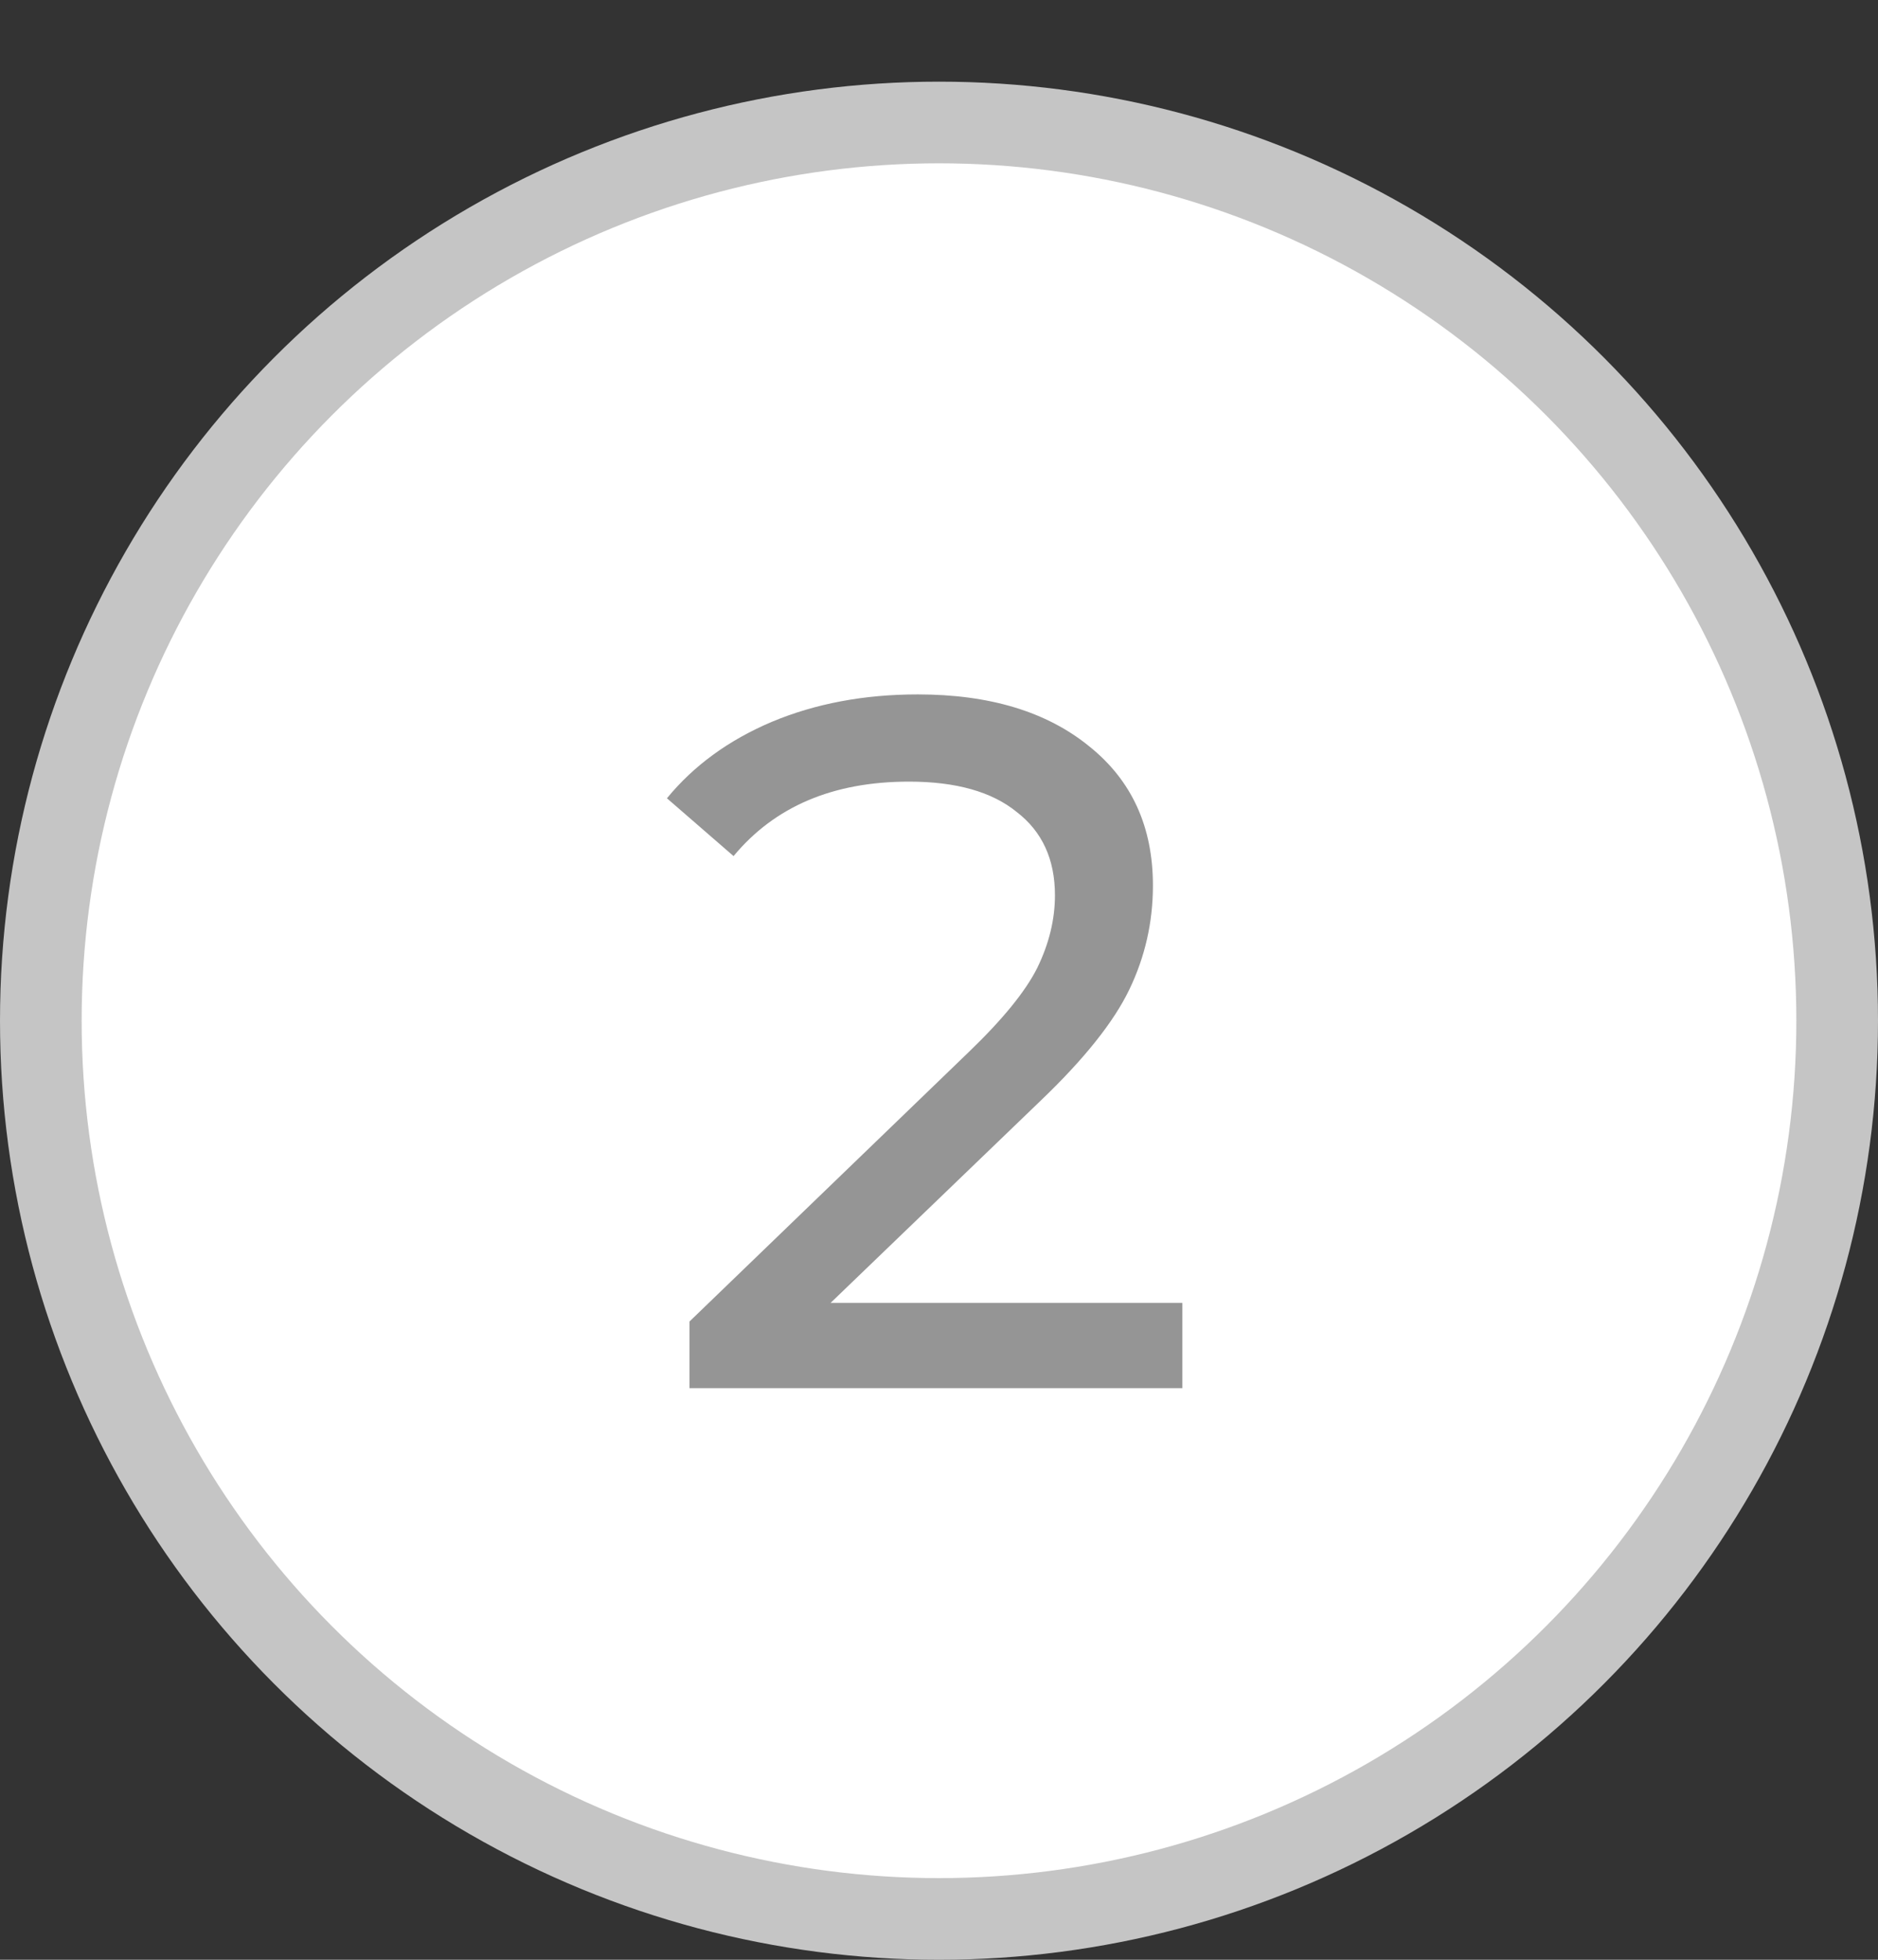
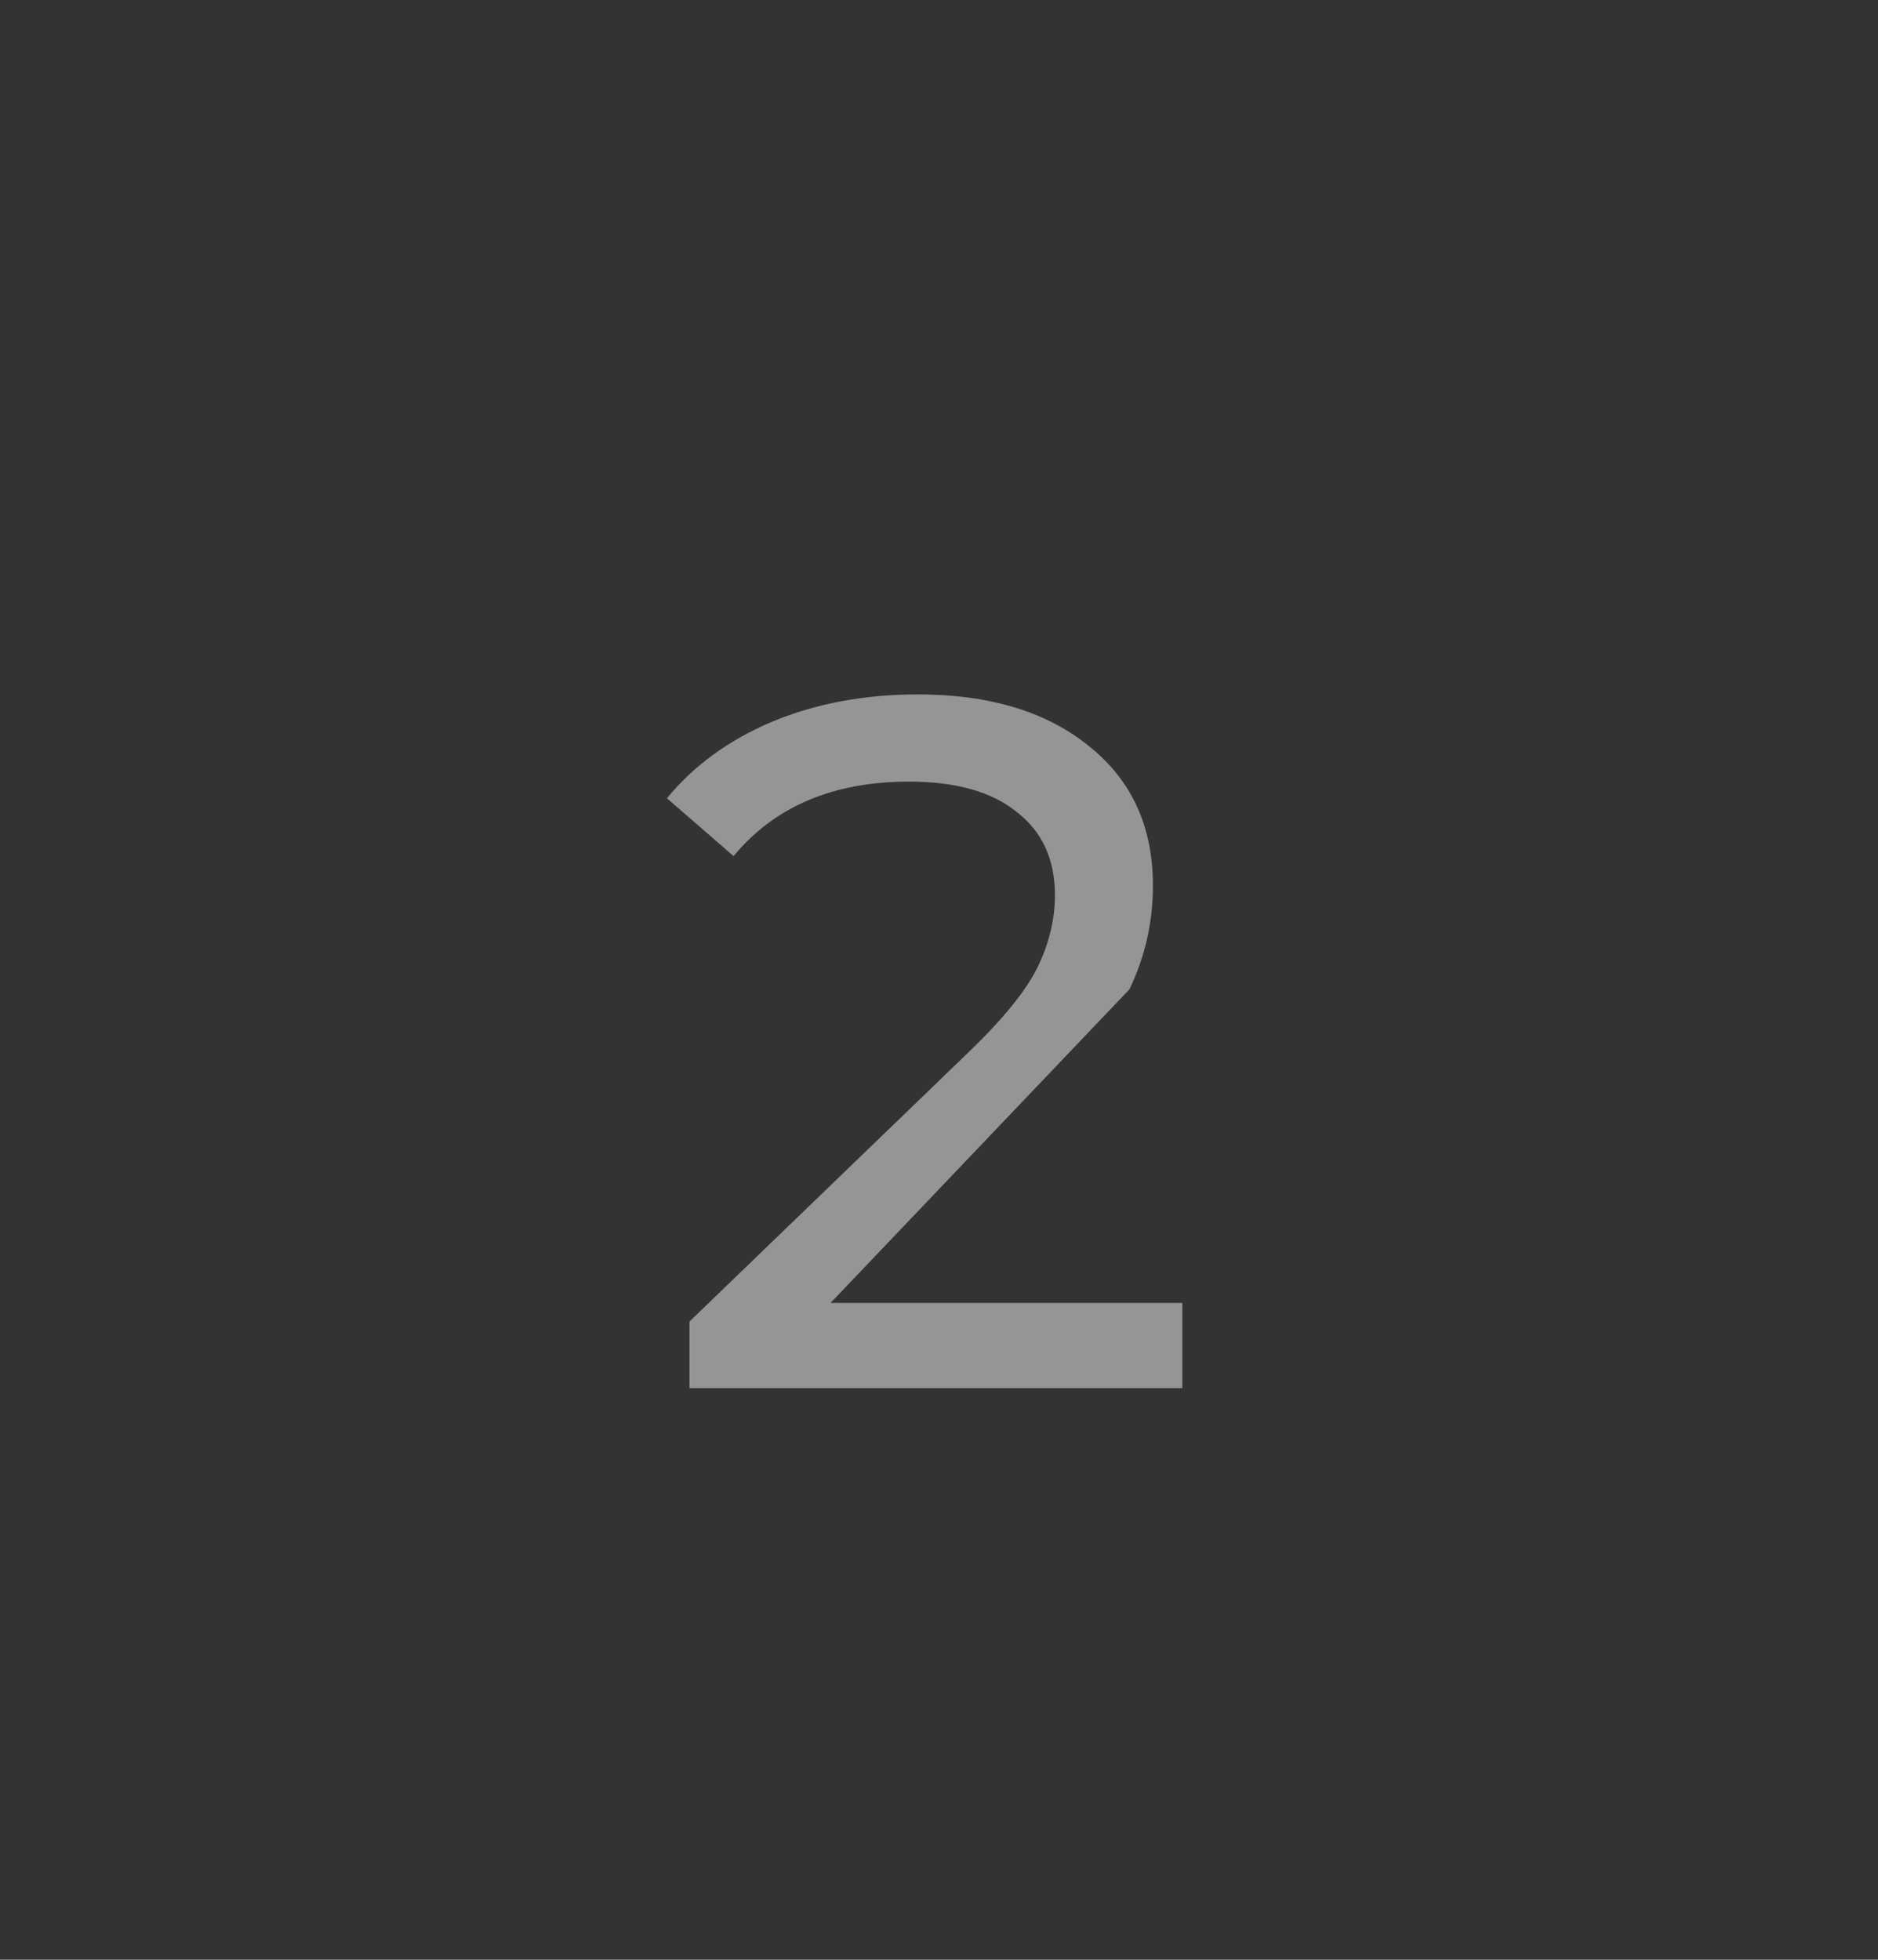
<svg xmlns="http://www.w3.org/2000/svg" width="23" height="24" viewBox="0 0 23 24" fill="none">
  <rect x="0" y="0" width="23" height="24" fill="#333333" stroke="none" />
-   <circle cx="11.5" cy="12.5" r="11" fill="white" stroke="#C5C5C5" />
-   <path d="M14.48 15.956V17H8.444V16.184L11.864 12.884C12.28 12.484 12.56 12.14 12.704 11.852C12.848 11.556 12.92 11.26 12.92 10.964C12.92 10.524 12.764 10.184 12.452 9.944C12.148 9.696 11.708 9.572 11.132 9.572C10.204 9.572 9.488 9.876 8.984 10.484L8.168 9.776C8.496 9.376 8.924 9.064 9.452 8.84C9.988 8.616 10.584 8.504 11.24 8.504C12.12 8.504 12.82 8.716 13.34 9.14C13.86 9.556 14.12 10.124 14.12 10.844C14.12 11.292 14.024 11.716 13.832 12.116C13.64 12.516 13.276 12.972 12.74 13.484L10.172 15.956H14.48Z" fill="#959595" />
+   <path d="M14.48 15.956V17H8.444V16.184L11.864 12.884C12.28 12.484 12.56 12.14 12.704 11.852C12.848 11.556 12.92 11.26 12.92 10.964C12.92 10.524 12.764 10.184 12.452 9.944C12.148 9.696 11.708 9.572 11.132 9.572C10.204 9.572 9.488 9.876 8.984 10.484L8.168 9.776C8.496 9.376 8.924 9.064 9.452 8.84C9.988 8.616 10.584 8.504 11.24 8.504C12.12 8.504 12.82 8.716 13.34 9.14C13.86 9.556 14.12 10.124 14.12 10.844C14.12 11.292 14.024 11.716 13.832 12.116L10.172 15.956H14.48Z" fill="#959595" />
</svg>